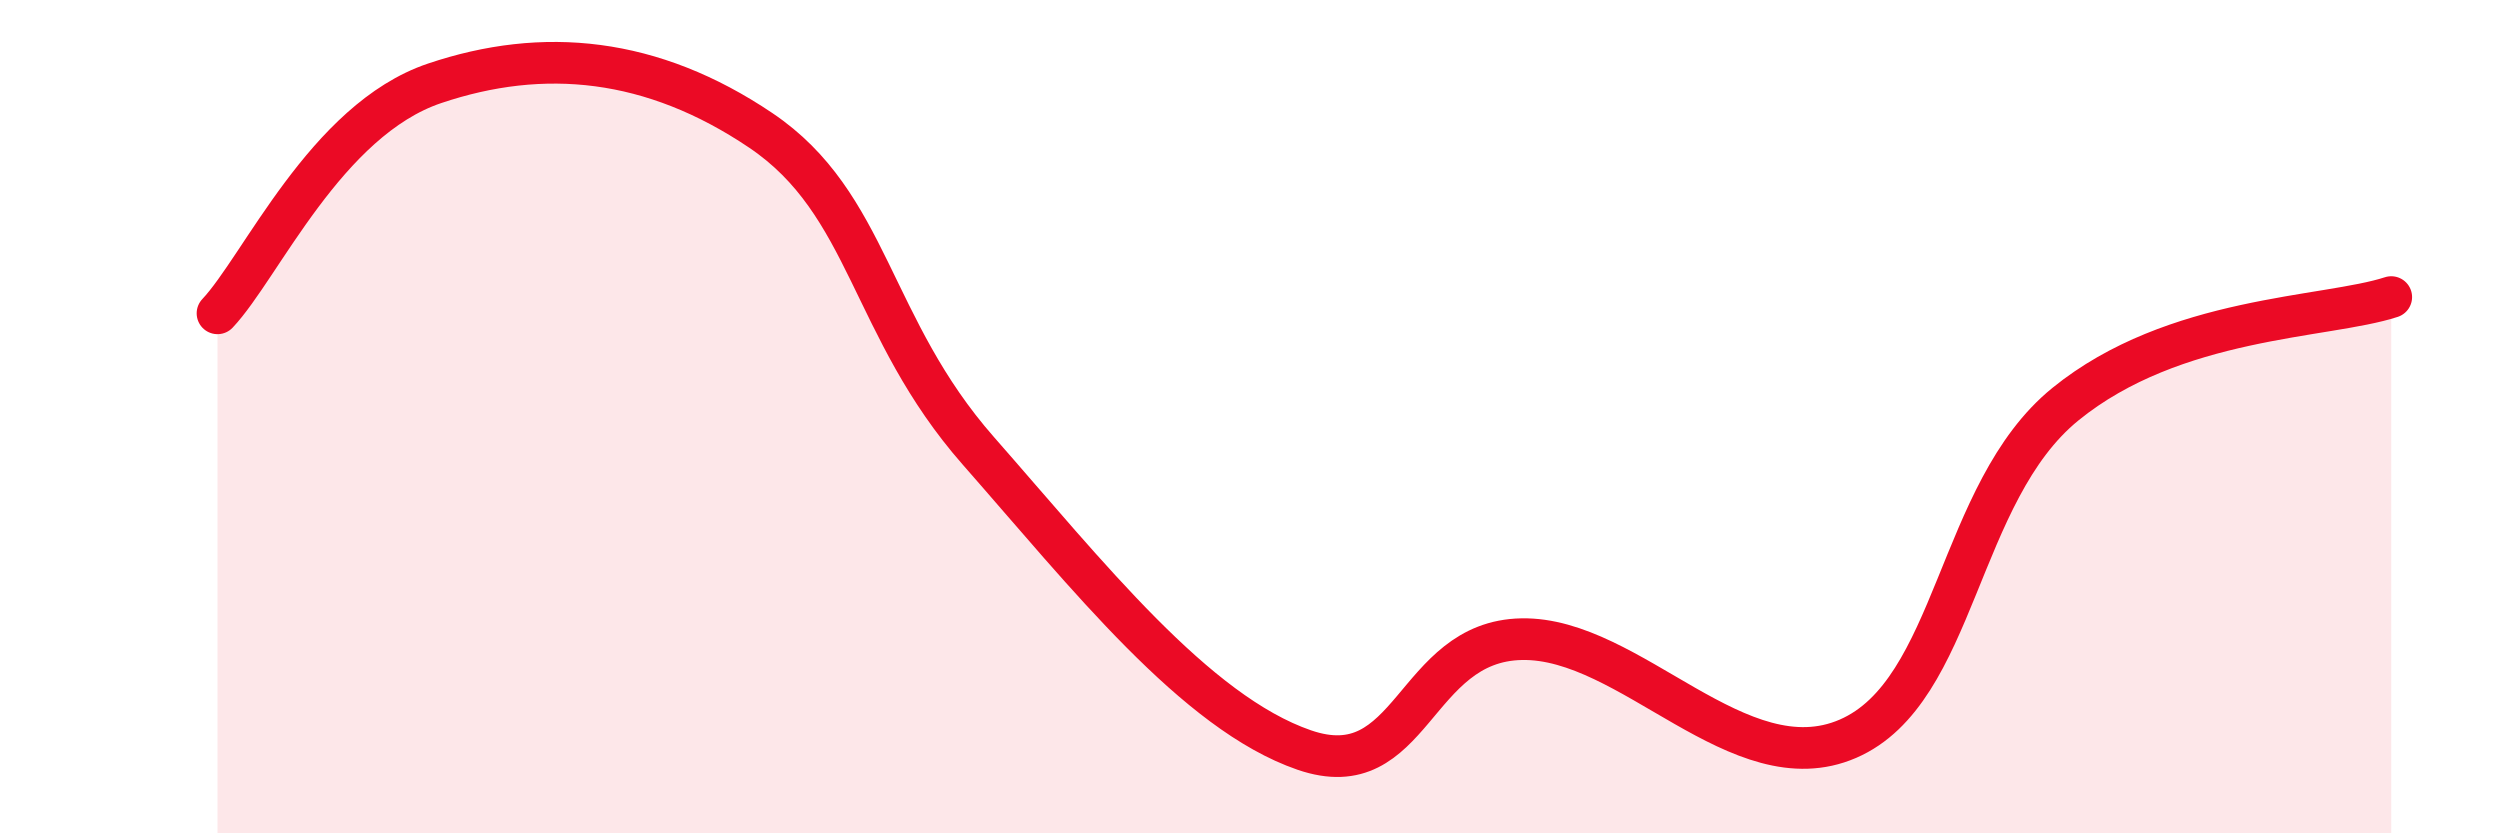
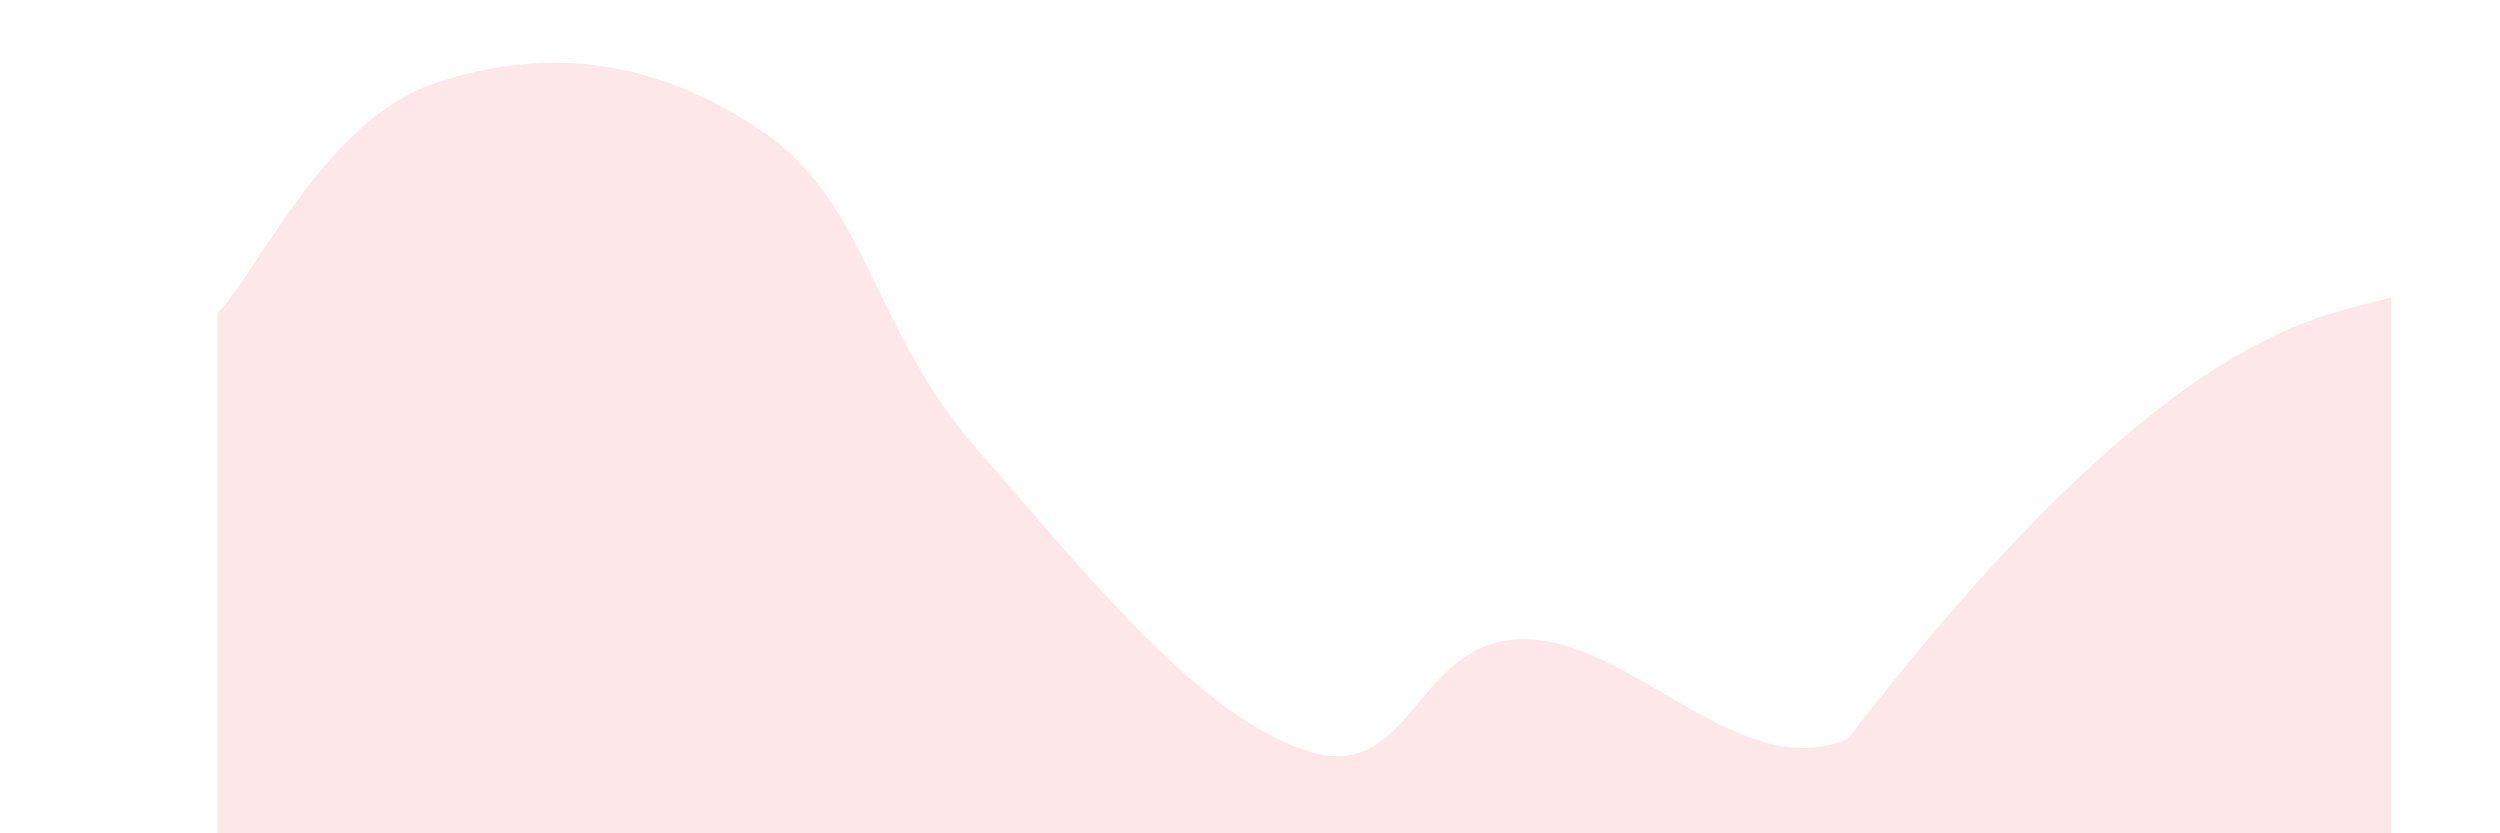
<svg xmlns="http://www.w3.org/2000/svg" width="60" height="20" viewBox="0 0 60 20">
-   <path d="M 5.22,7.52 C 6.26,6.42 7.82,2.88 10.43,2 C 13.04,1.12 15.65,1.37 18.26,3.13 C 20.87,4.89 20.87,7.85 23.48,10.82 C 26.09,13.79 28.69,17.1 31.3,18 C 33.91,18.9 33.91,15.39 36.52,15.34 C 39.13,15.29 41.74,18.86 44.35,17.73 C 46.96,16.6 46.96,11.82 49.57,9.7 C 52.18,7.58 55.83,7.64 57.39,7.13L57.39 20L5.22 20Z" fill="#EB0A25" opacity="0.1" stroke-linecap="round" stroke-linejoin="round" />
-   <path d="M 5.22,7.52 C 6.26,6.42 7.82,2.88 10.43,2 C 13.04,1.12 15.65,1.37 18.26,3.13 C 20.87,4.89 20.87,7.85 23.48,10.82 C 26.09,13.79 28.69,17.1 31.3,18 C 33.91,18.9 33.91,15.39 36.52,15.34 C 39.13,15.29 41.74,18.86 44.35,17.73 C 46.96,16.6 46.96,11.82 49.57,9.7 C 52.18,7.58 55.83,7.64 57.39,7.13" stroke="#EB0A25" stroke-width="1" fill="none" stroke-linecap="round" stroke-linejoin="round" />
+   <path d="M 5.22,7.52 C 6.26,6.42 7.82,2.88 10.43,2 C 13.04,1.12 15.65,1.37 18.26,3.13 C 20.87,4.89 20.87,7.85 23.48,10.82 C 26.09,13.79 28.69,17.1 31.3,18 C 33.91,18.9 33.91,15.39 36.52,15.34 C 39.13,15.29 41.74,18.86 44.35,17.73 C 52.18,7.58 55.83,7.64 57.39,7.13L57.39 20L5.22 20Z" fill="#EB0A25" opacity="0.1" stroke-linecap="round" stroke-linejoin="round" />
</svg>